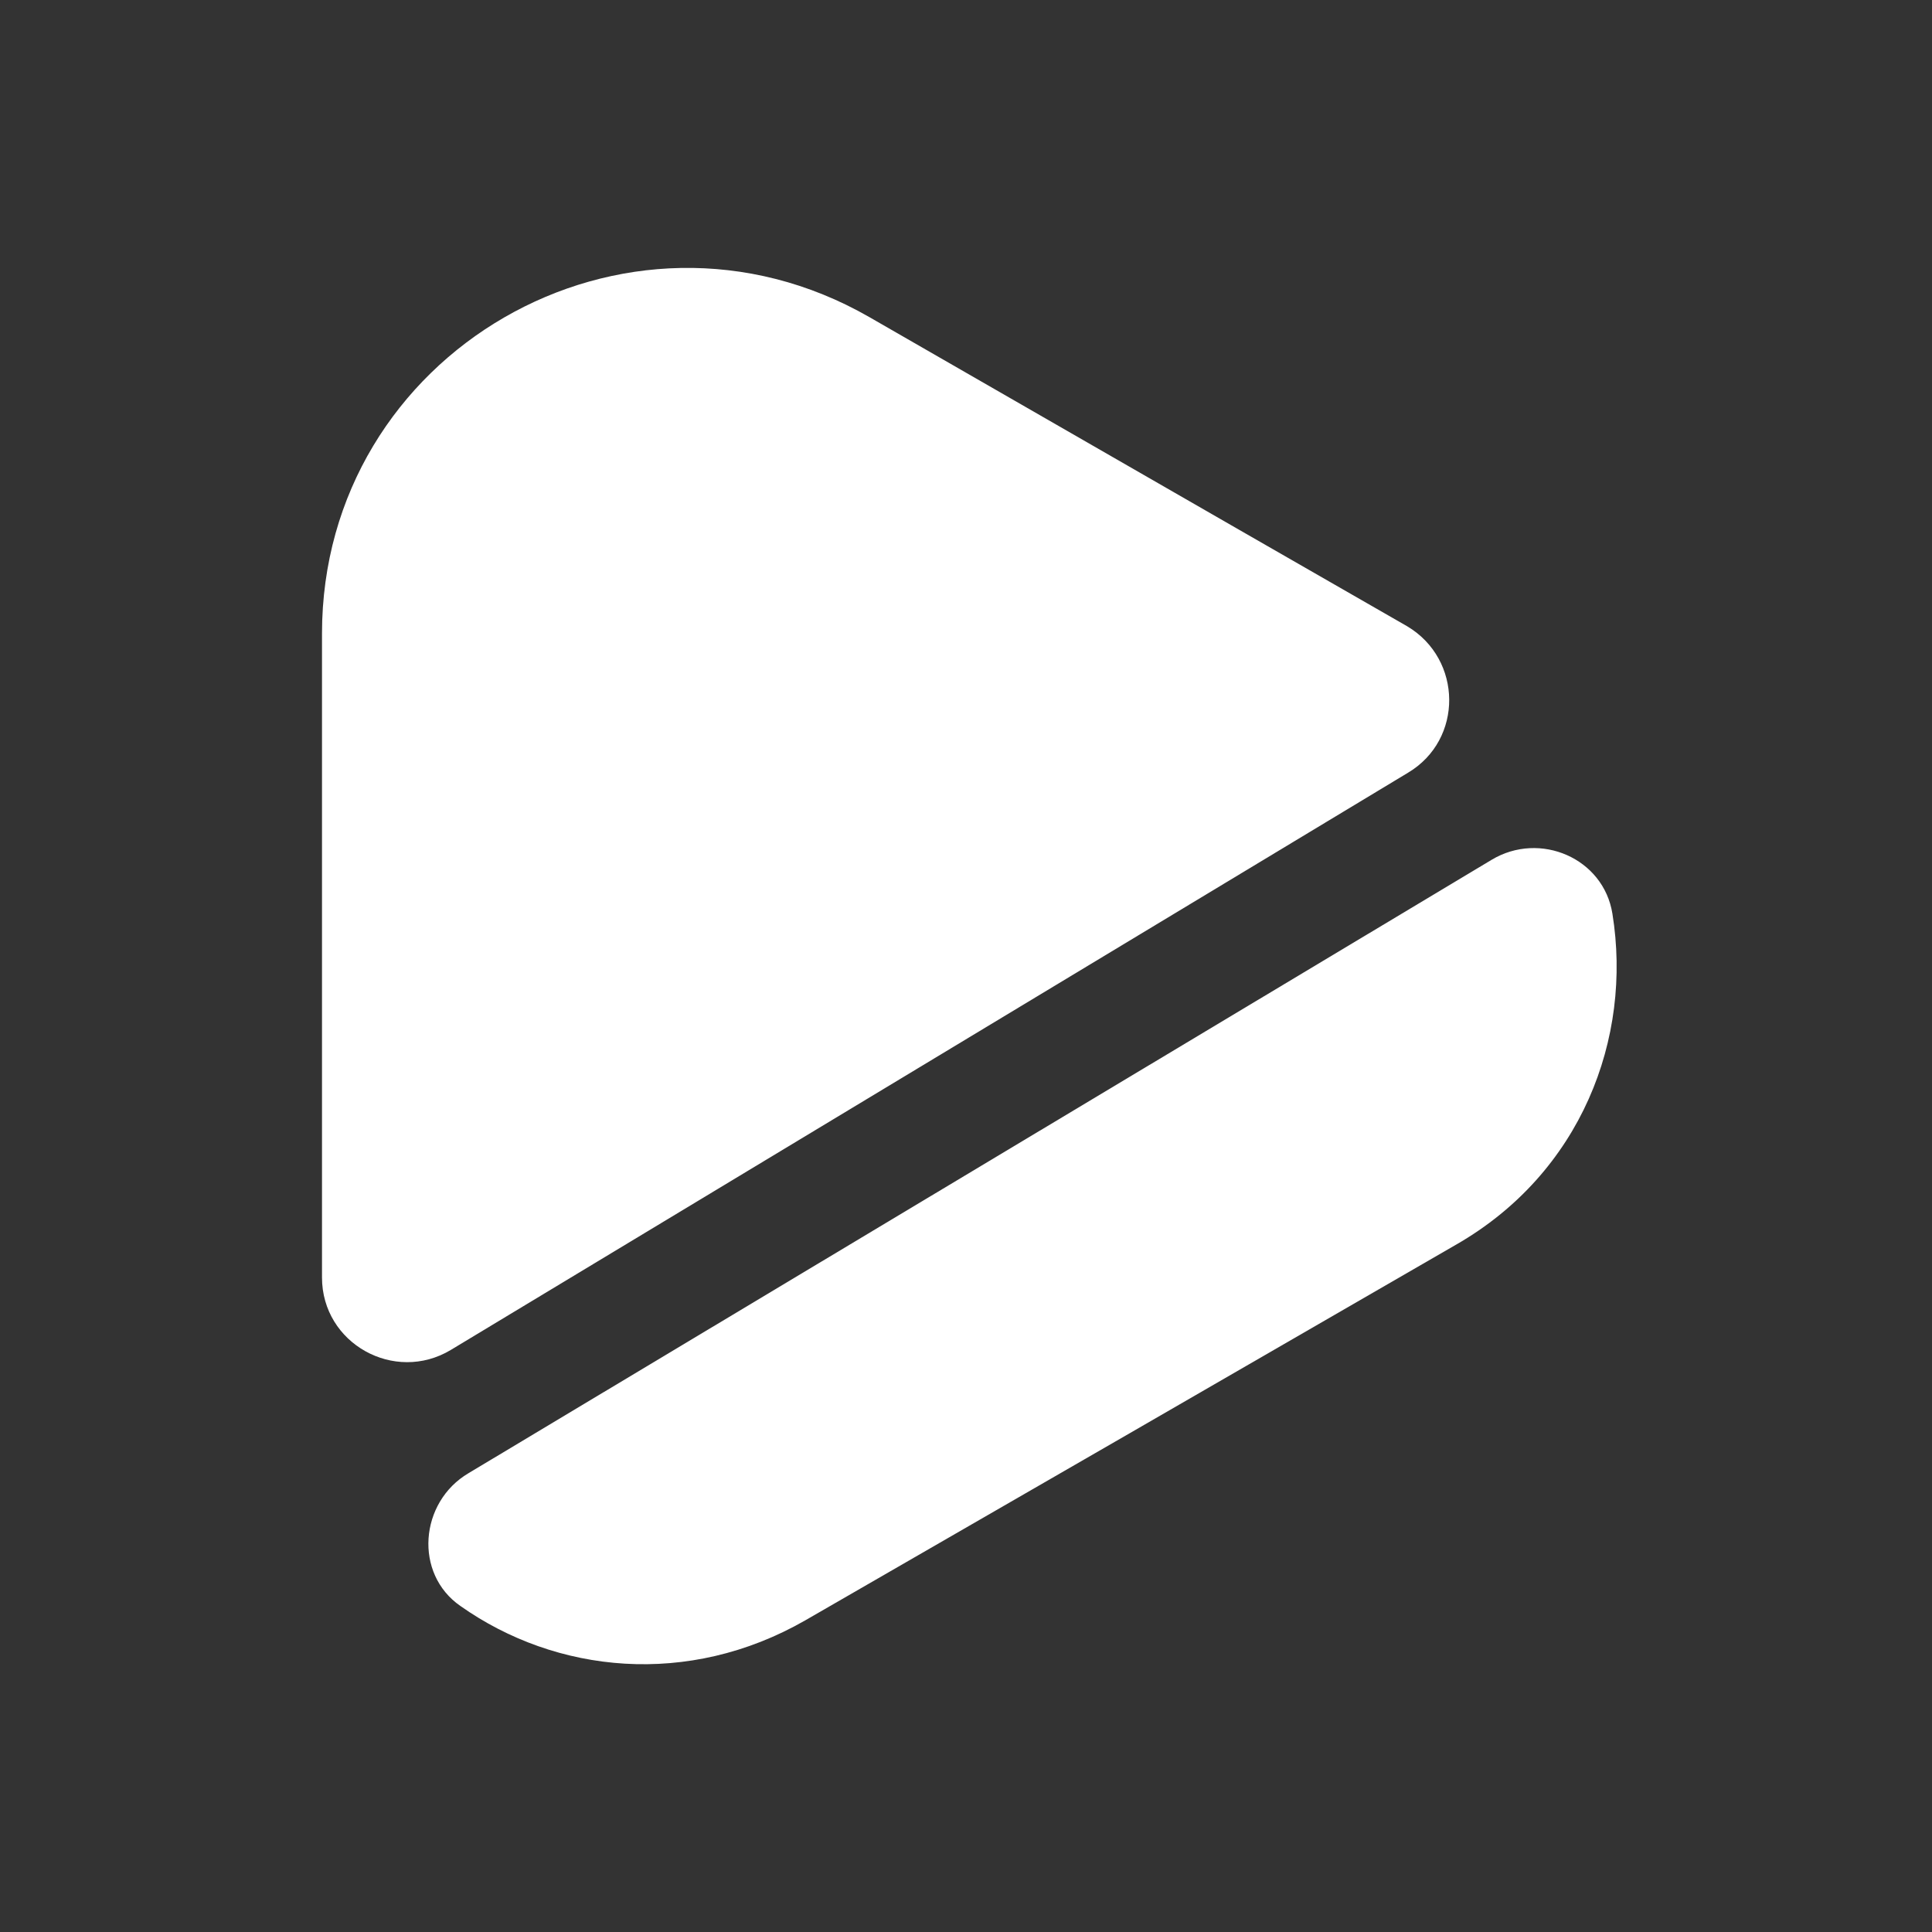
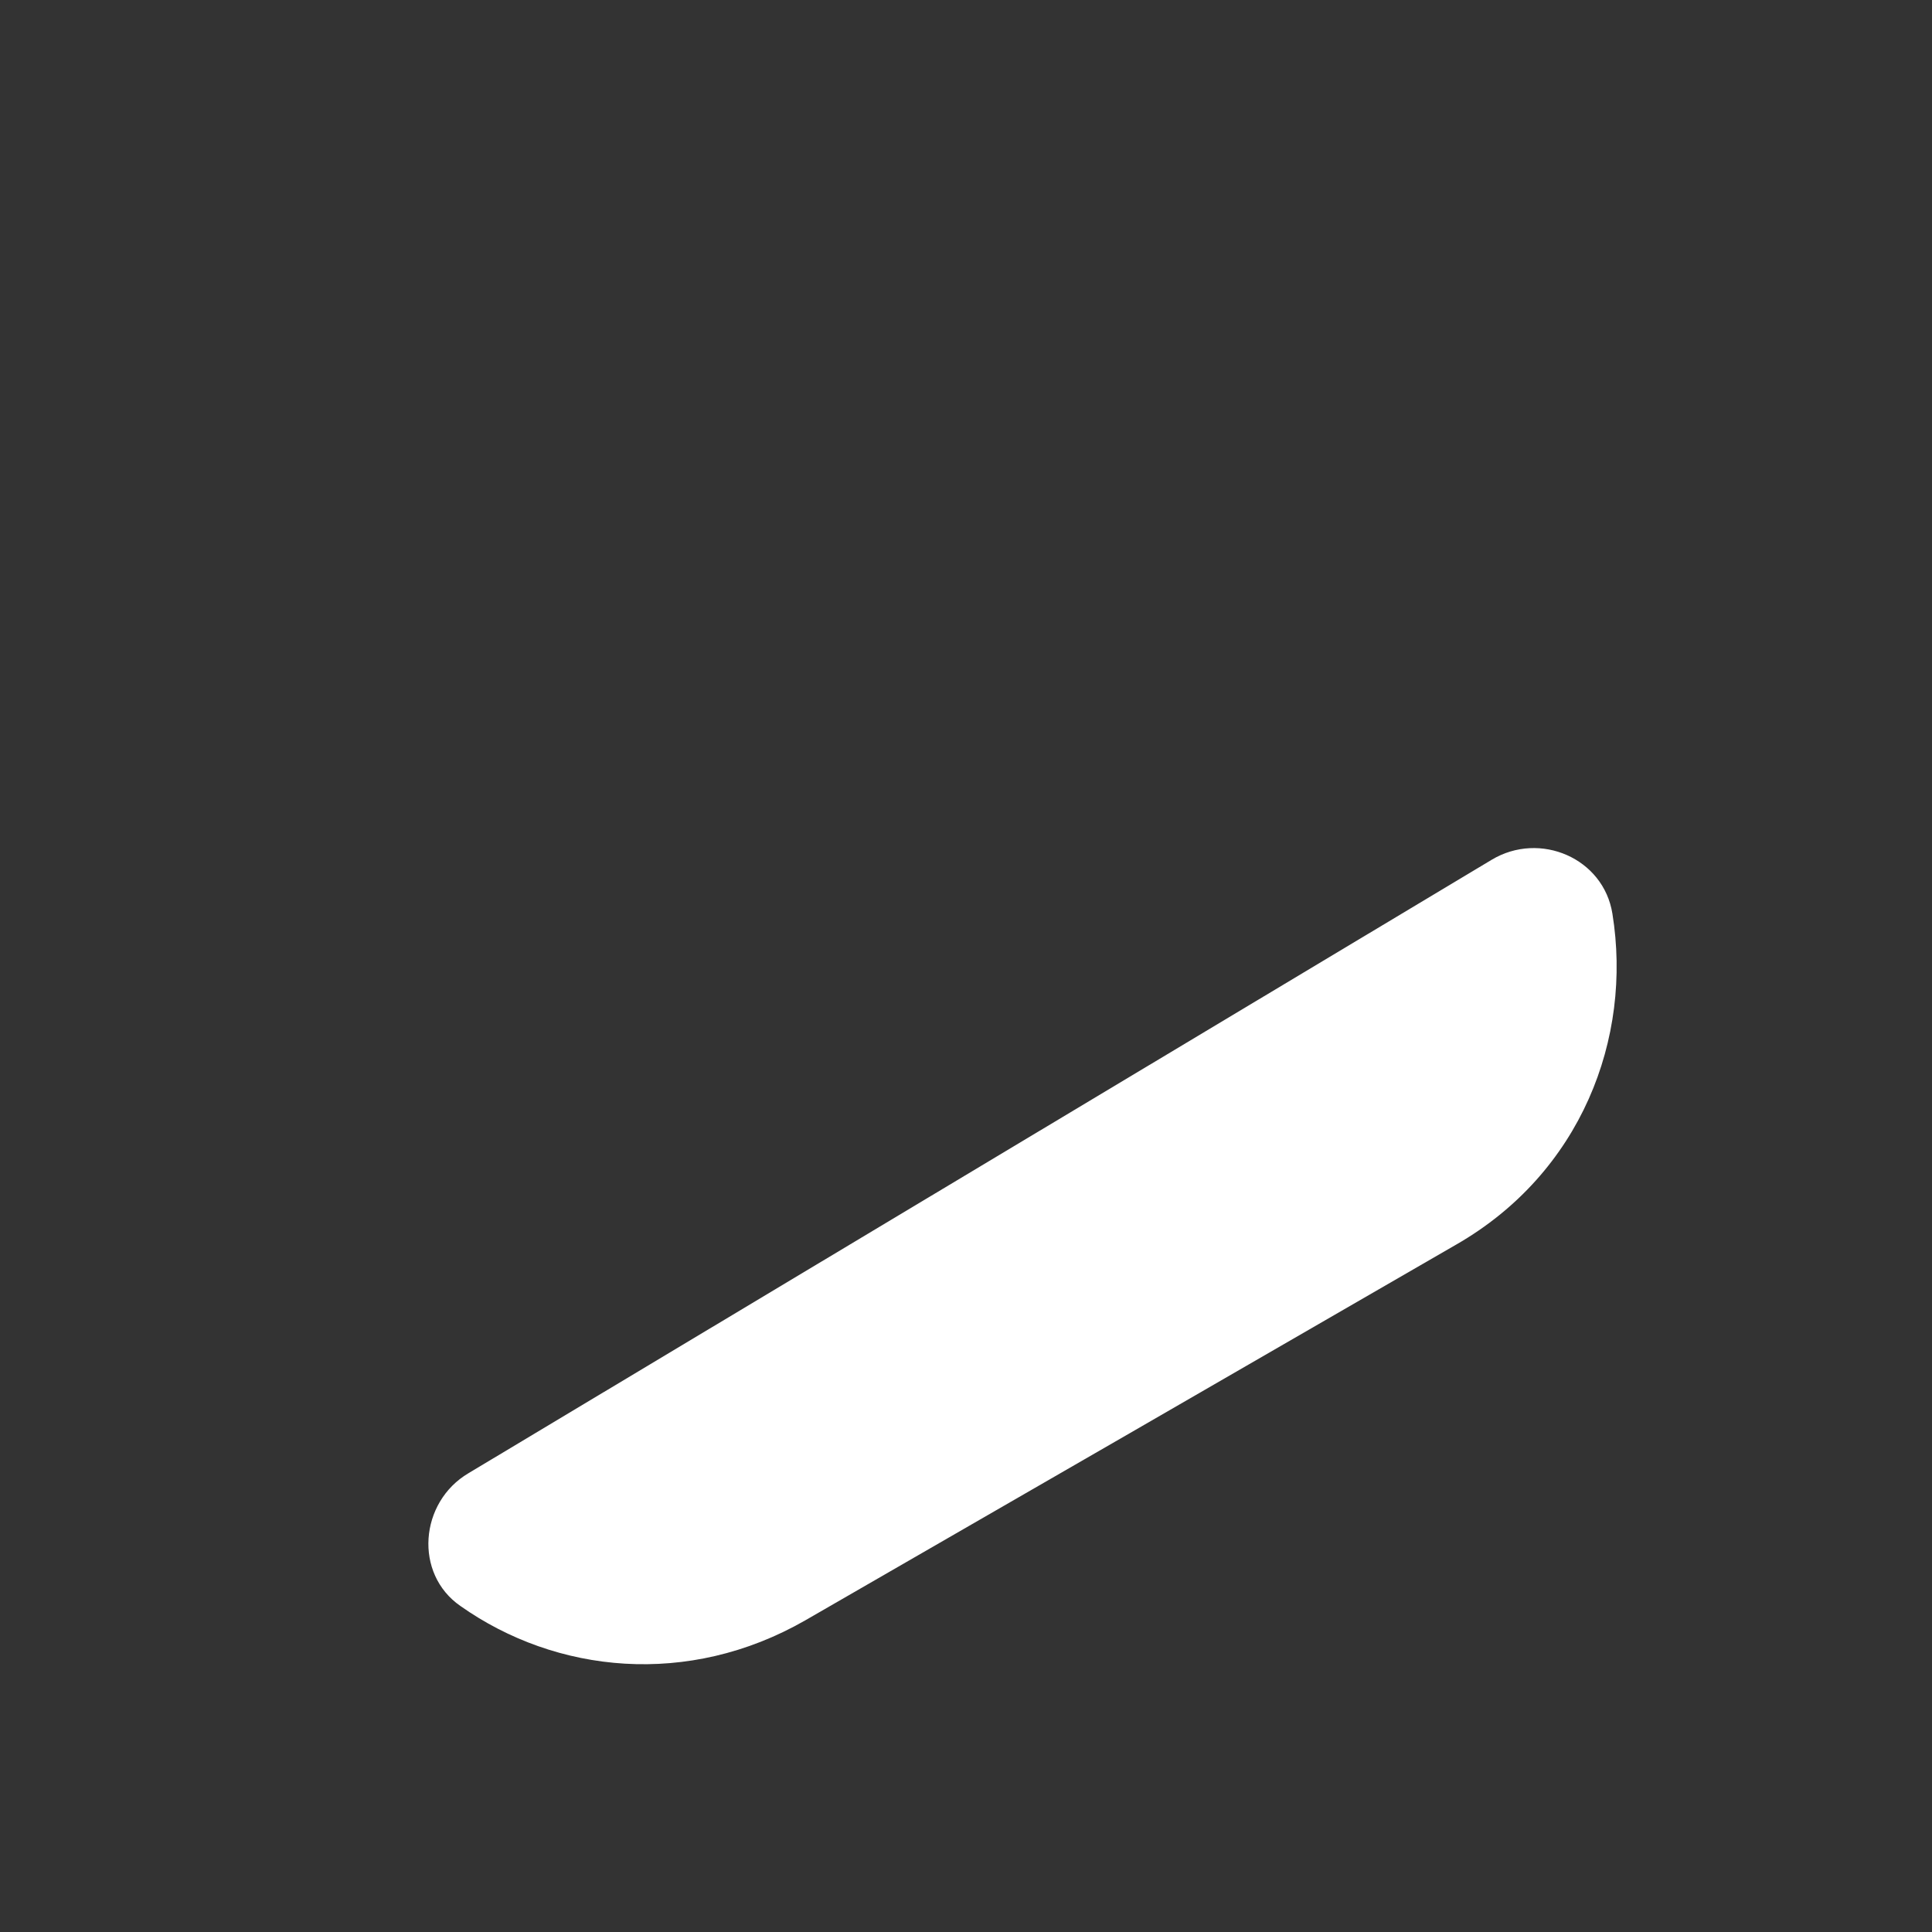
<svg xmlns="http://www.w3.org/2000/svg" width="48" height="48" viewBox="0 0 48 48" fill="none">
  <rect x="0" y="0" width="48" height="48" fill="#333333" stroke="none" />
-   <path d="M34.98 19.199L11.2 33.539C9.8 34.379 8 33.379 8 31.739V15.739C8 8.759 15.54 4.399 21.6 7.879L30.78 13.159L34.96 15.559C36.34 16.379 36.36 18.379 34.98 19.199Z" fill="white" />
  <path d="M36.18 30.921L28.08 35.601L20 40.261C17.1 41.921 13.82 41.581 11.44 39.901C10.28 39.101 10.42 37.321 11.64 36.601L37.06 21.361C38.26 20.641 39.84 21.321 40.06 22.701C40.56 25.801 39.28 29.141 36.18 30.921Z" fill="white" />
</svg>